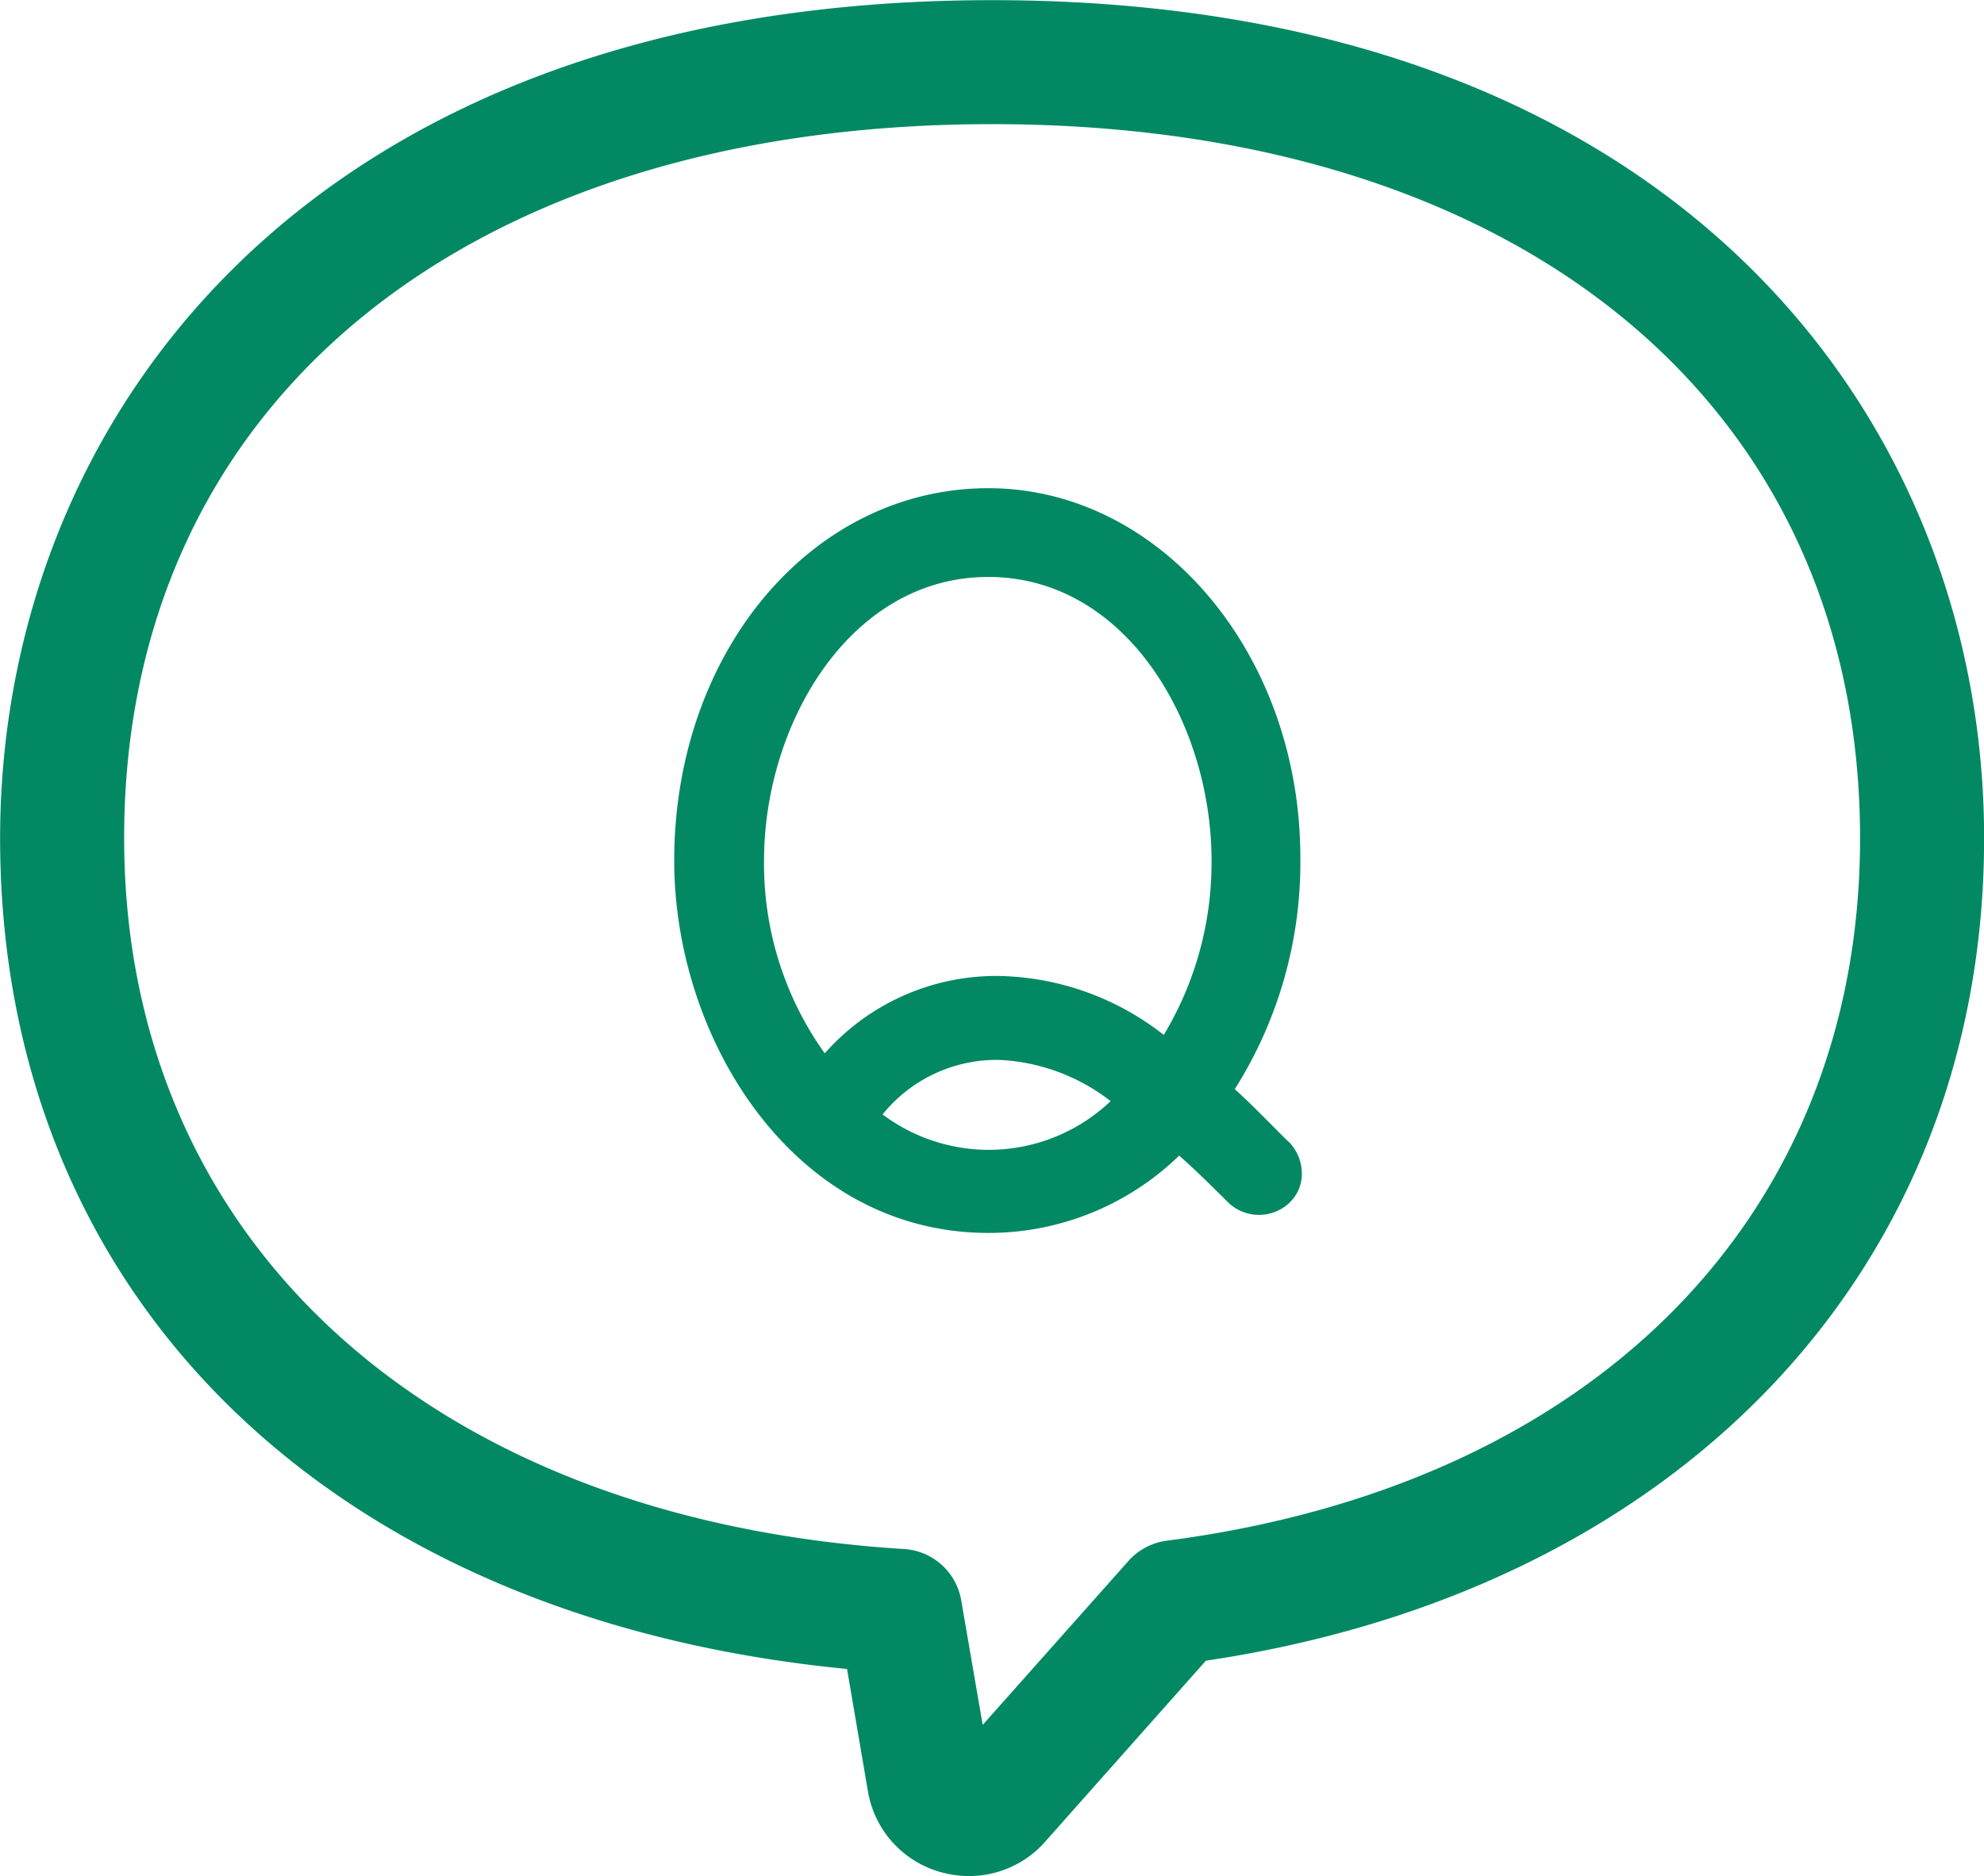
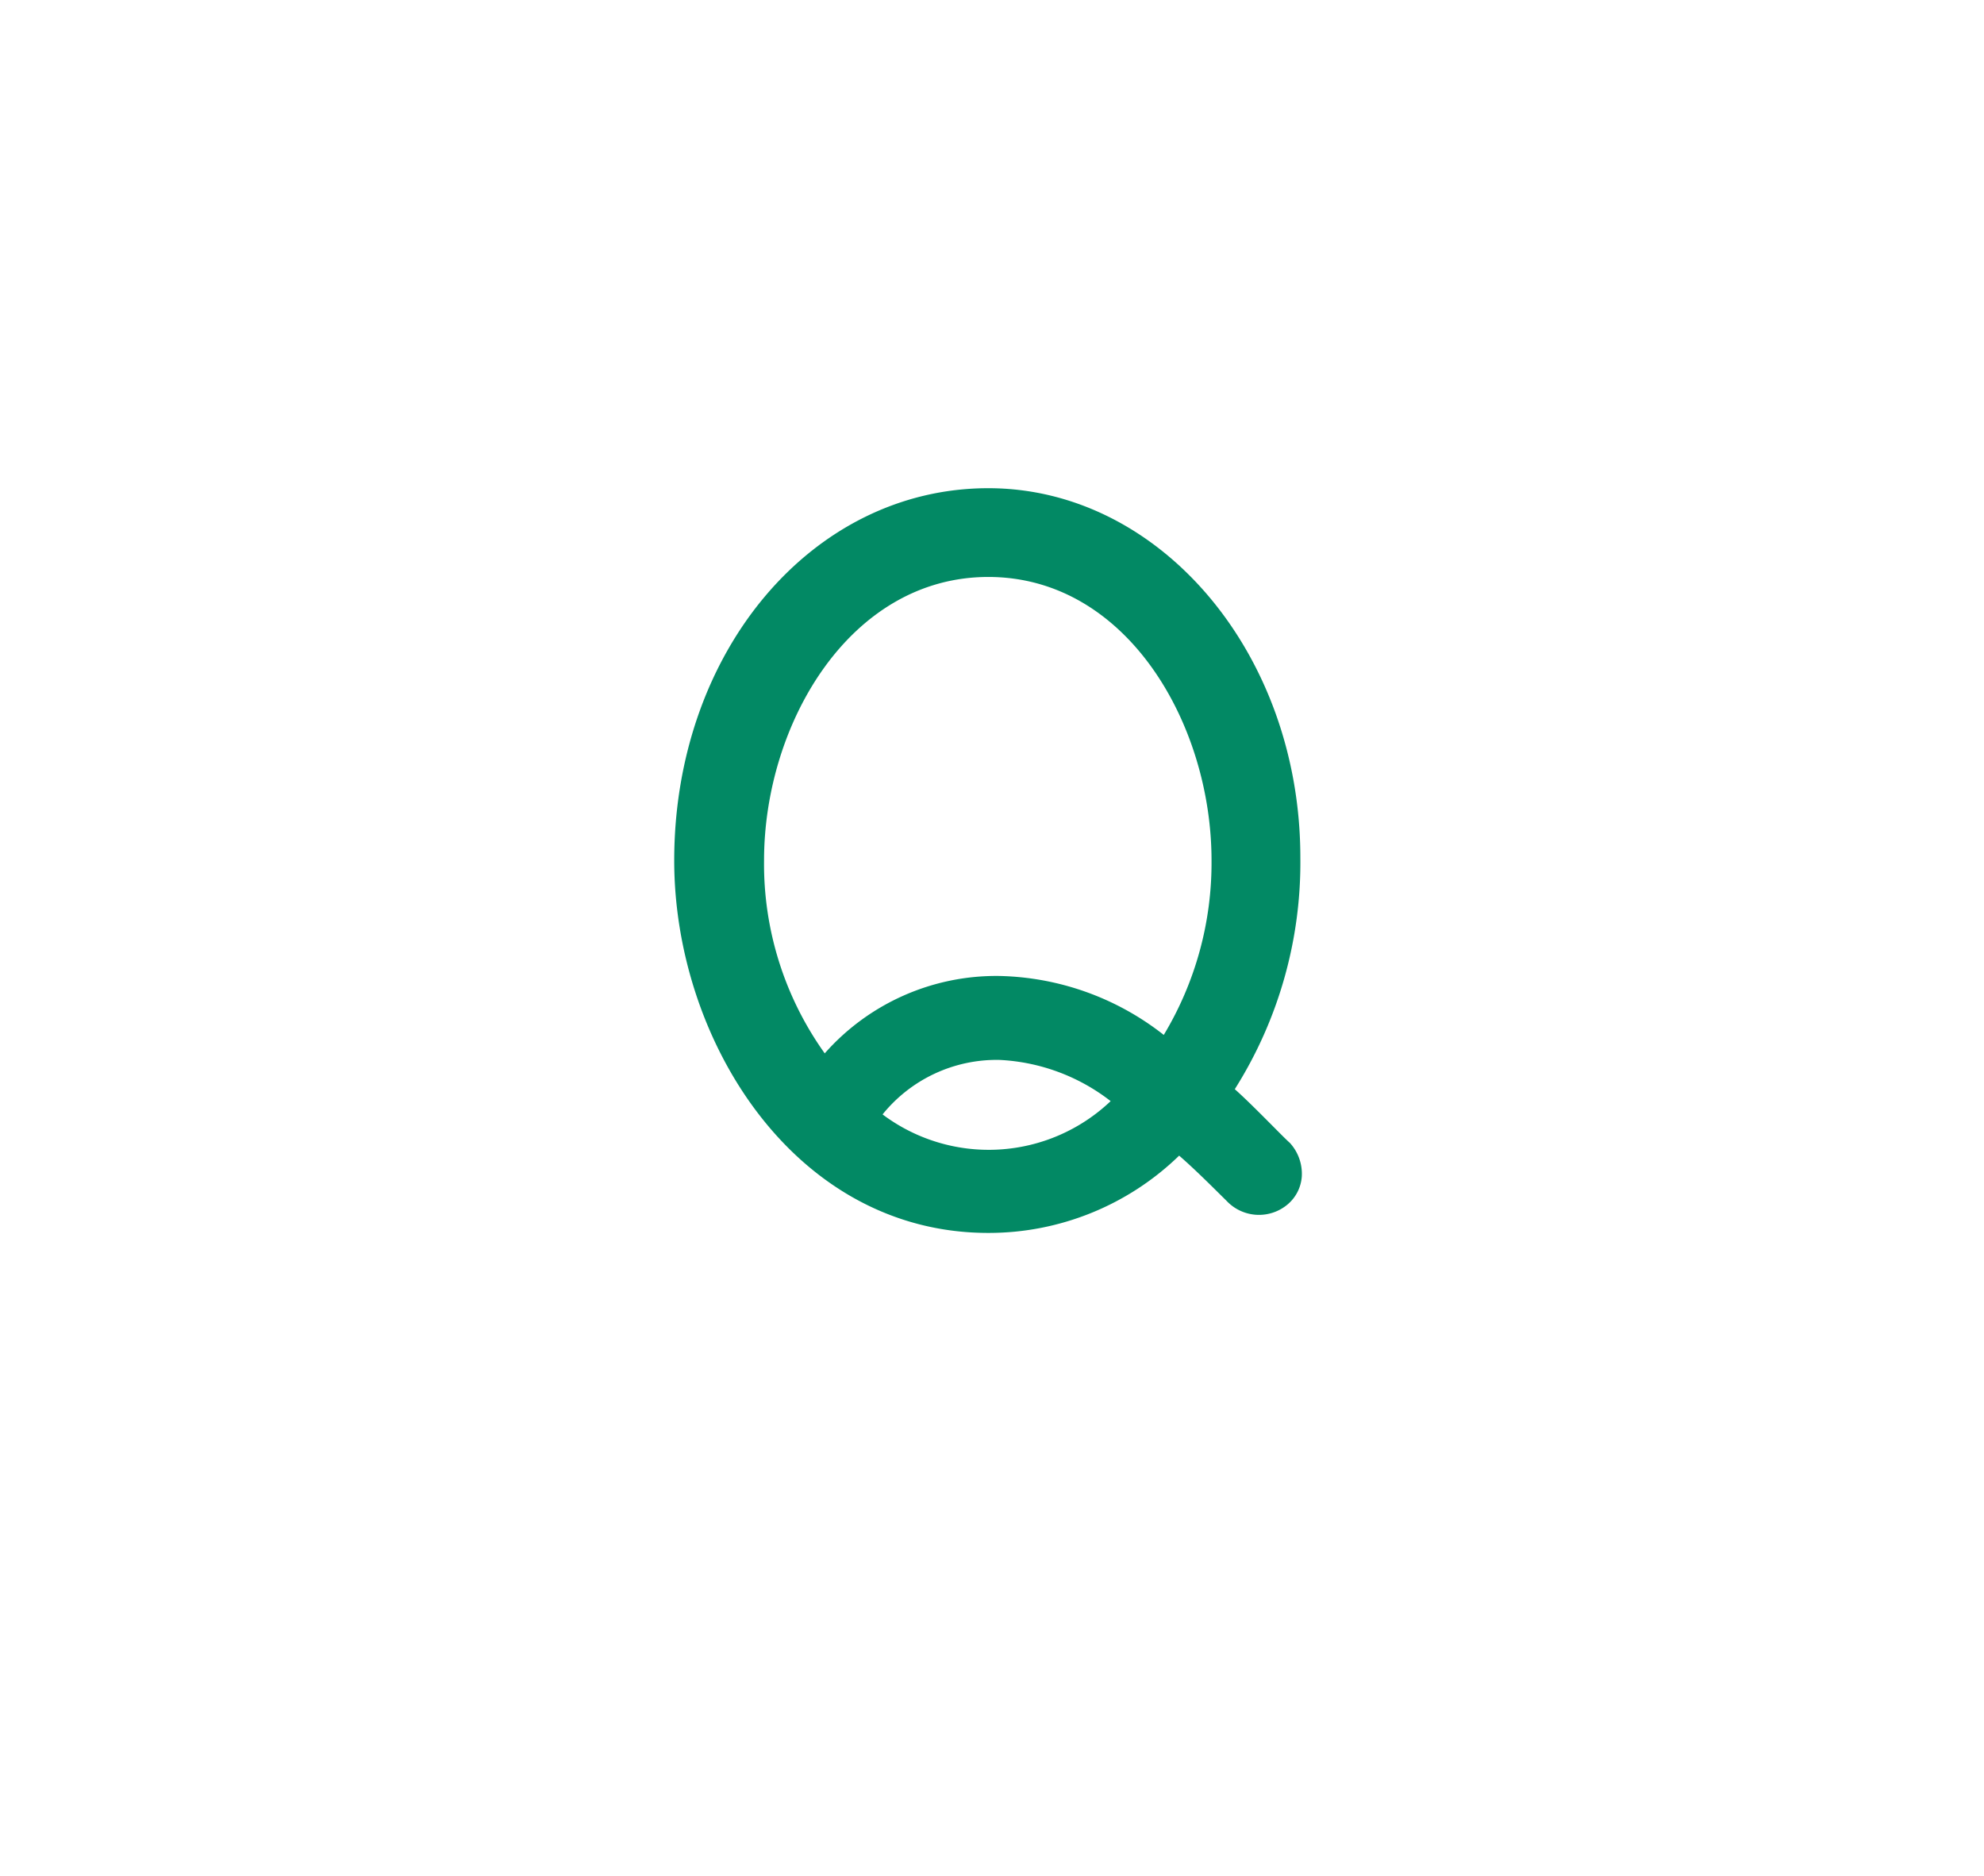
<svg xmlns="http://www.w3.org/2000/svg" width="37.013" height="35" viewBox="0 0 37.013 35">
  <g transform="translate(-1324.509 -20)">
-     <path d="M1342.584,55a1.952,1.952,0,0,1-.532-.075,1.889,1.889,0,0,1-1.352-1.511l-.389-2.277c-9.633-.931-15.8-6.939-15.8-15.5,0-7.782,5.723-15.634,18.507-15.634s18.506,7.852,18.506,15.634c0,8.045-5.683,14.03-14.519,15.346l-3,3.379A1.887,1.887,0,0,1,1342.584,55Zm.432-32.684c-9.836,0-16.191,5.227-16.191,13.318,0,7.511,5.711,12.718,14.548,13.265a1.155,1.155,0,0,1,1.069.961l.4,2.32,2.718-3.057a1.155,1.155,0,0,1,.716-.379c7.978-1.038,12.934-6.062,12.934-13.11C1359.206,27.543,1352.851,22.316,1343.016,22.316Z" fill="#028964" />
    <path d="M1348.574,41.324c-.074-.066-.195-.189-.336-.331-.217-.218-.479-.482-.693-.673A7.919,7.919,0,0,0,1348.768,36c0-3.8-2.611-6.892-5.821-6.892-3.287,0-5.86,3.052-5.86,6.947,0,3.341,2.239,6.947,5.86,6.947a5.1,5.1,0,0,0,3.56-1.442c.313.272.637.6.886.845a.829.829,0,0,0,1.14.063.75.75,0,0,0,.262-.52A.855.855,0,0,0,1348.574,41.324Zm-5.425-1.55a3.668,3.668,0,0,1,2.08.769,3.3,3.3,0,0,1-4.255.248A2.738,2.738,0,0,1,1343.149,39.774Zm3.962-3.722a6.228,6.228,0,0,1-.891,3.256,5.132,5.132,0,0,0-3.071-1.1,4.269,4.269,0,0,0-3.254,1.444,6.074,6.074,0,0,1-1.132-3.6c0-2.543,1.6-5.288,4.184-5.288S1347.111,33.509,1347.111,36.052Z" fill="#028964" />
  </g>
</svg>